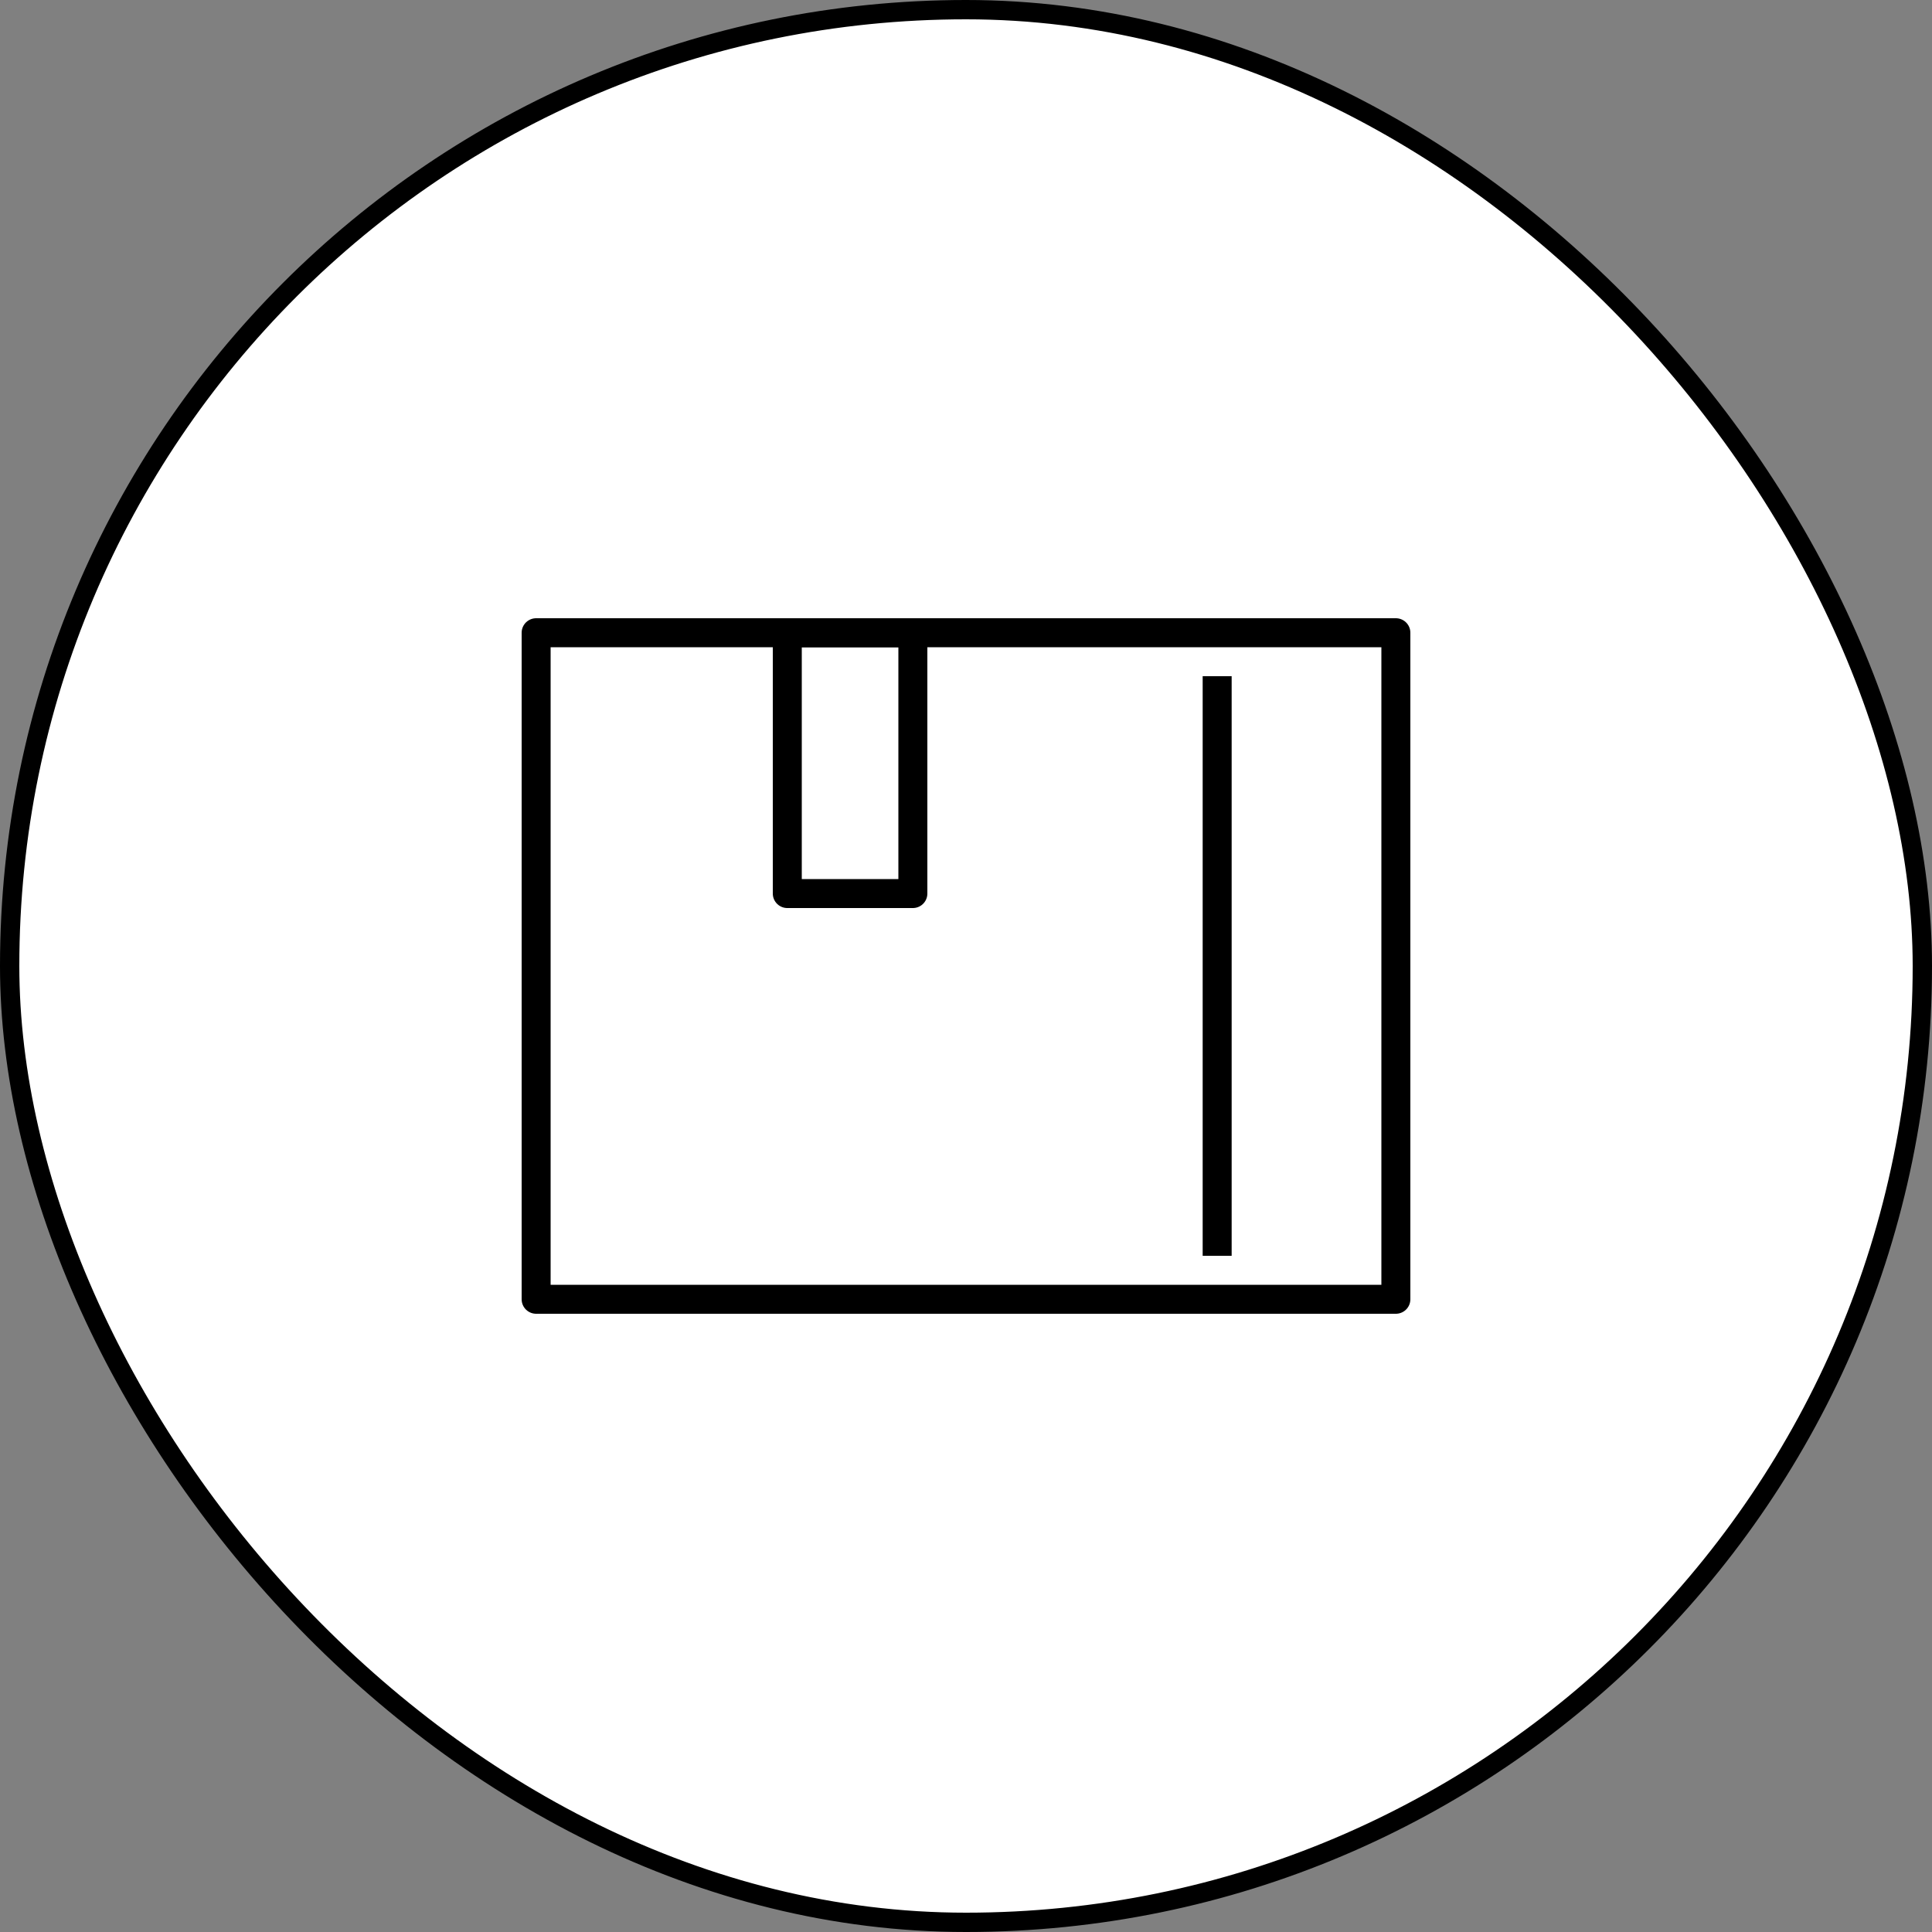
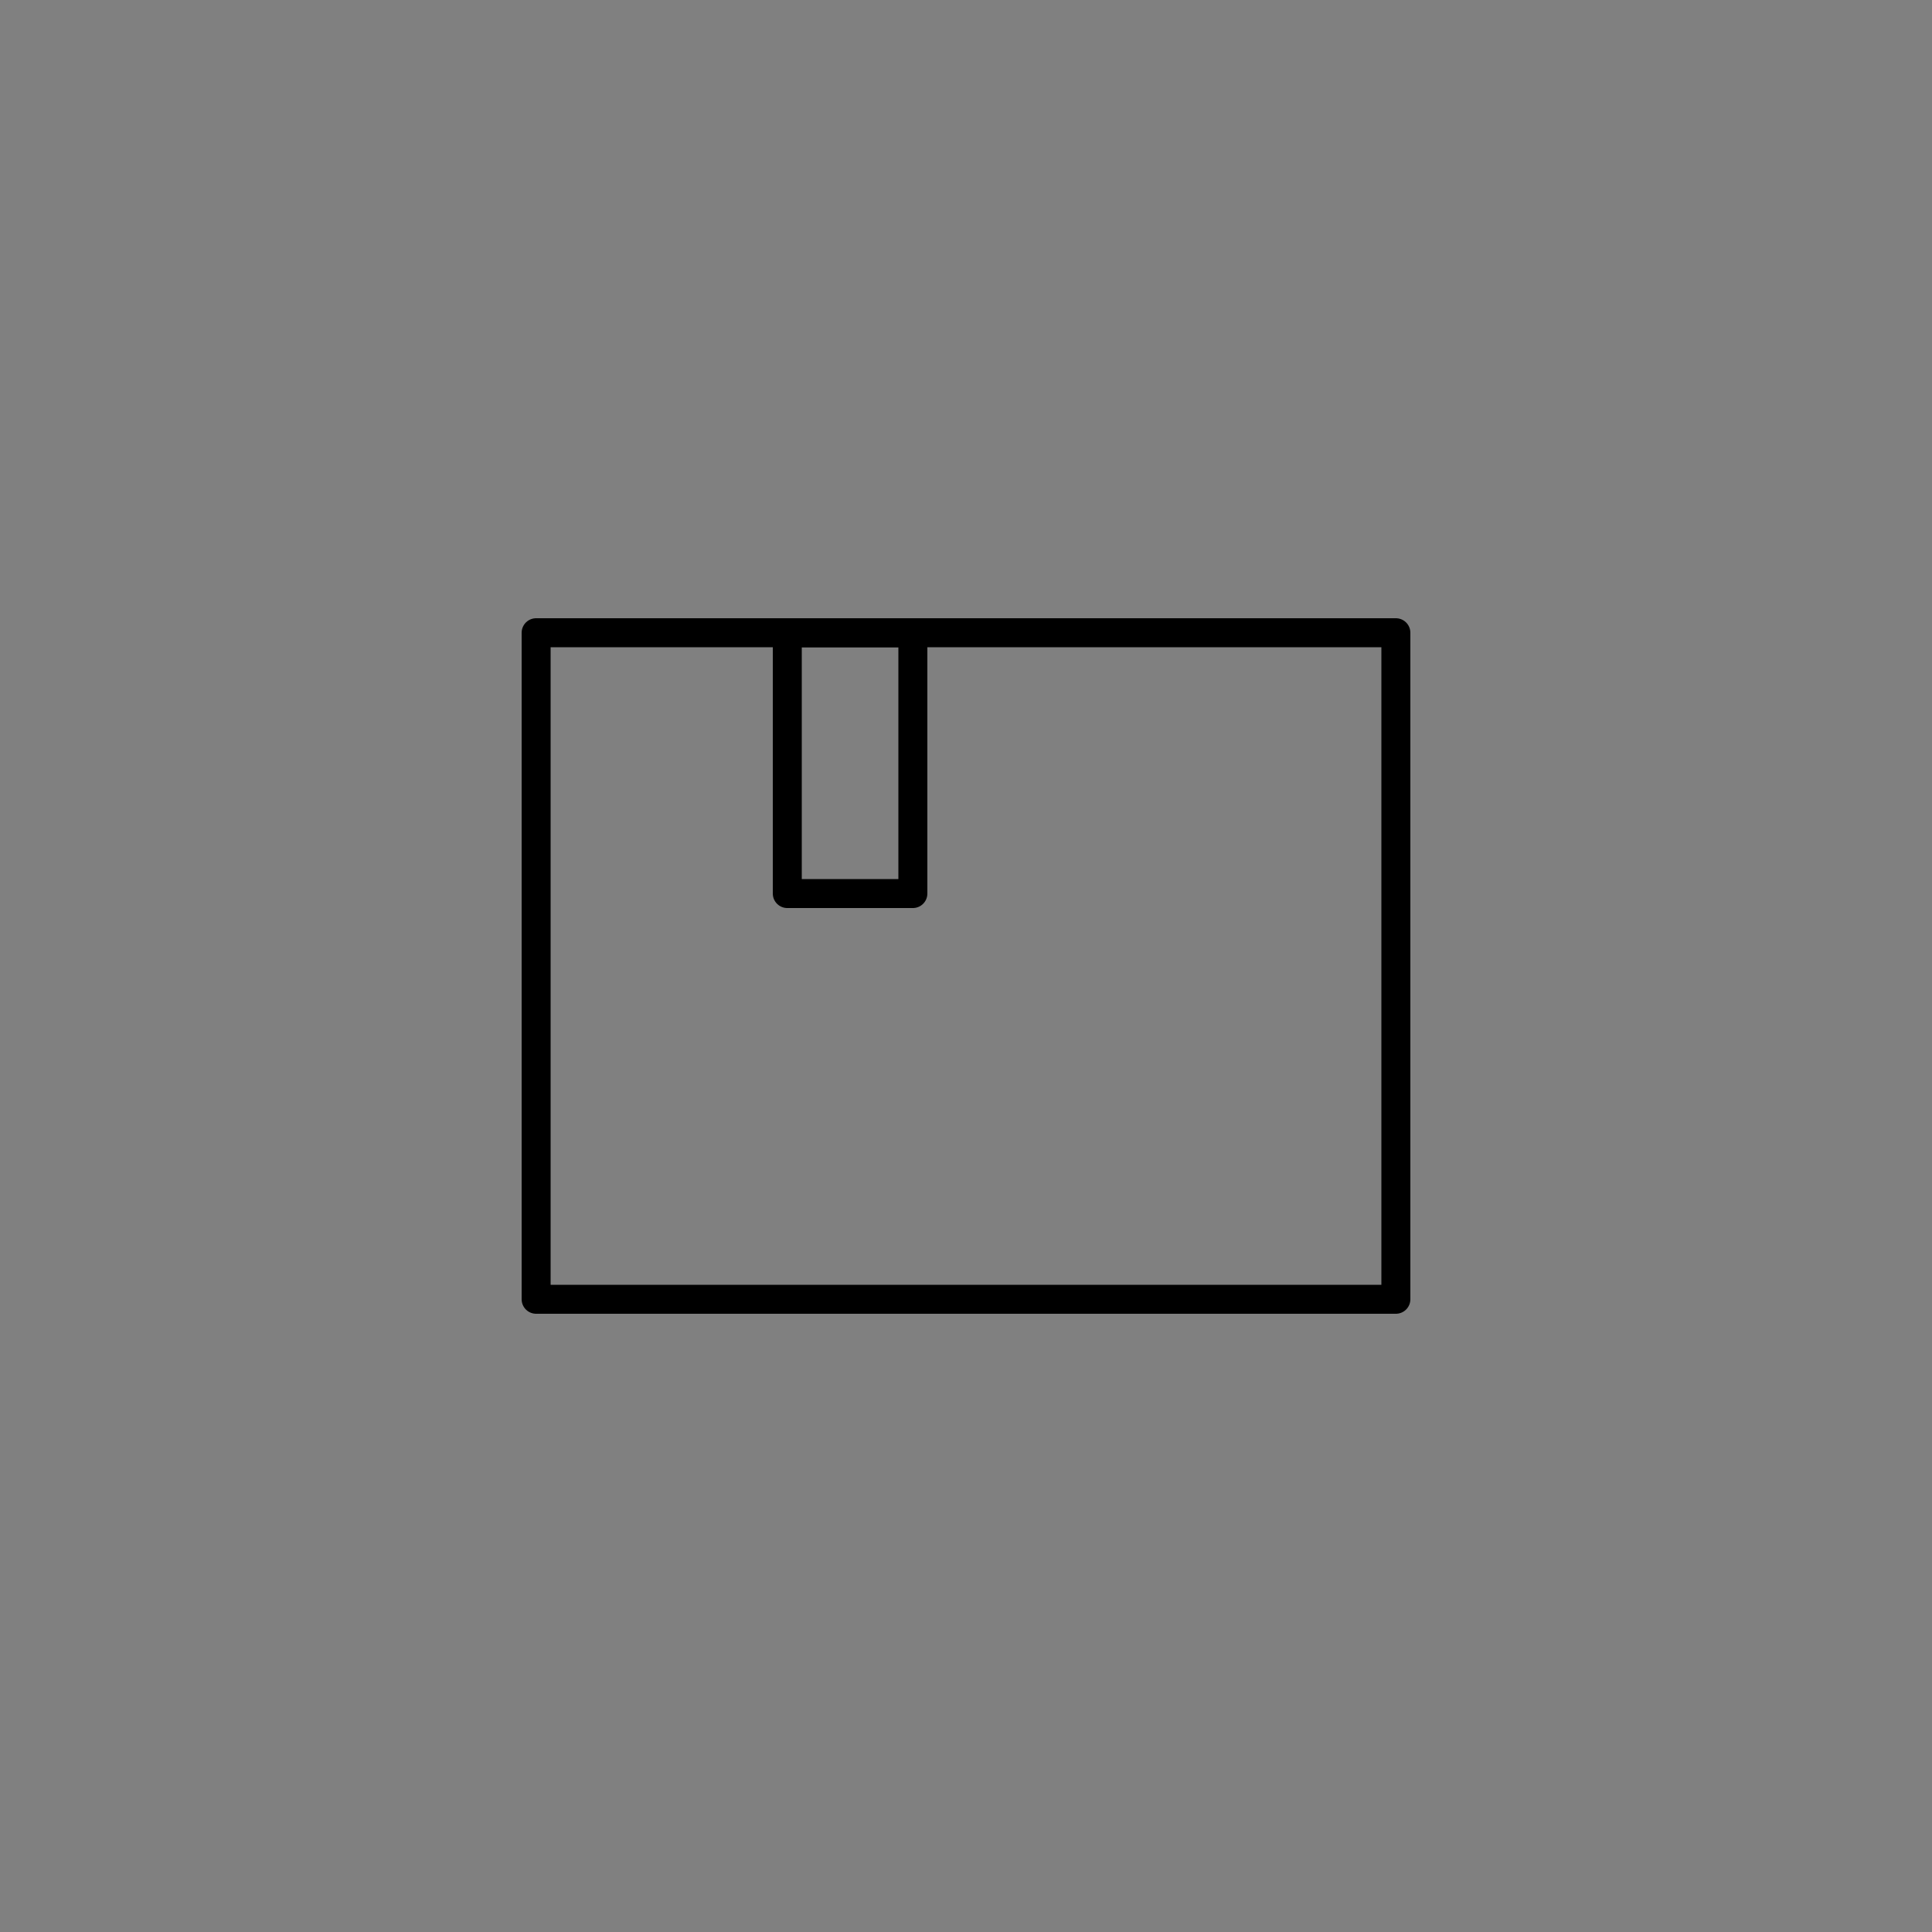
<svg xmlns="http://www.w3.org/2000/svg" width="100" height="100" viewBox="0 0 100 100" fill="none">
  <rect x="0" y="0" width="100" height="100" fill="#808080" stroke="none" />
-   <rect x="0.5" y="0.5" width="99" height="99" rx="49.5" fill="white" stroke="black" />
  <path d="M72.25 32.75V67.25H27.75V32.75H72.25Z" stroke="black" stroke-width="1.5" stroke-linejoin="round" />
  <path d="M47.25 32.75V46.25H40.75V32.75H47.25Z" stroke="black" stroke-width="1.5" stroke-linejoin="round" />
-   <path d="M63 35V65" stroke="black" stroke-width="1.5" />
</svg>